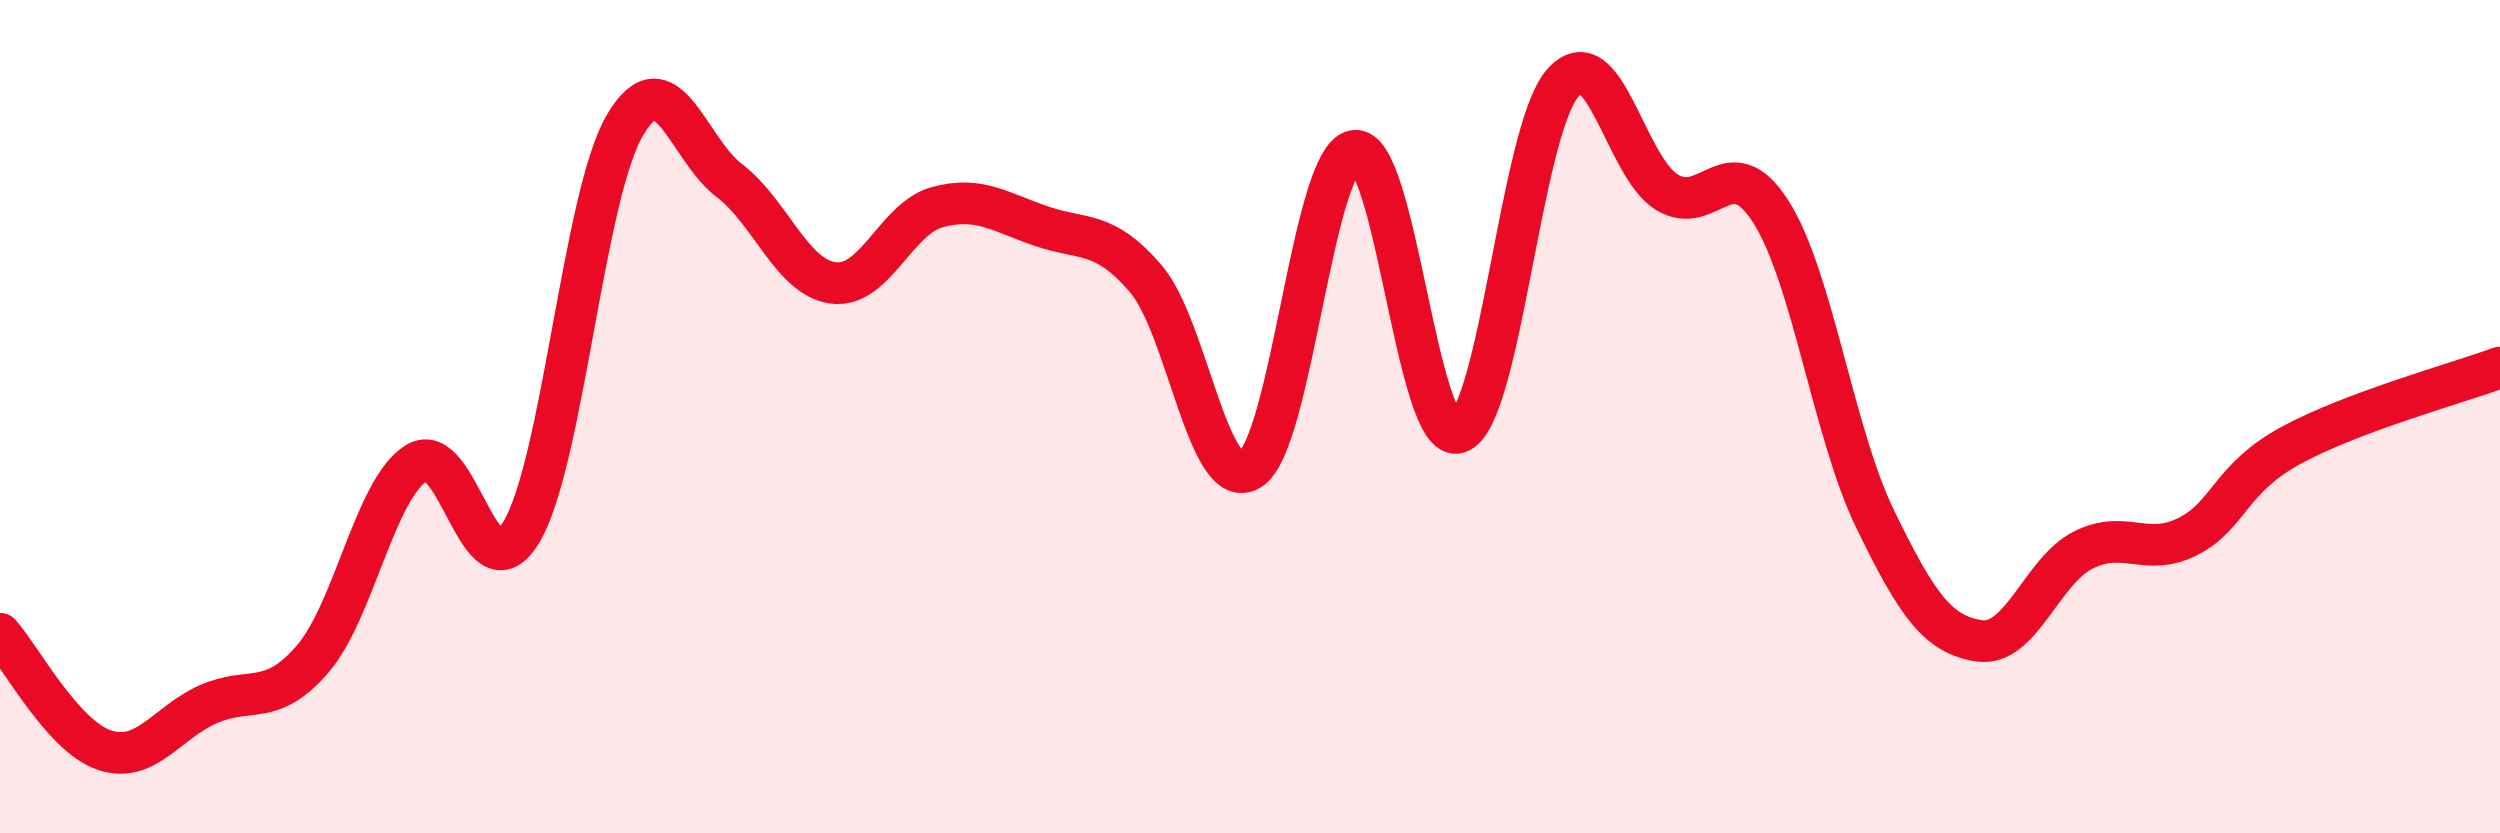
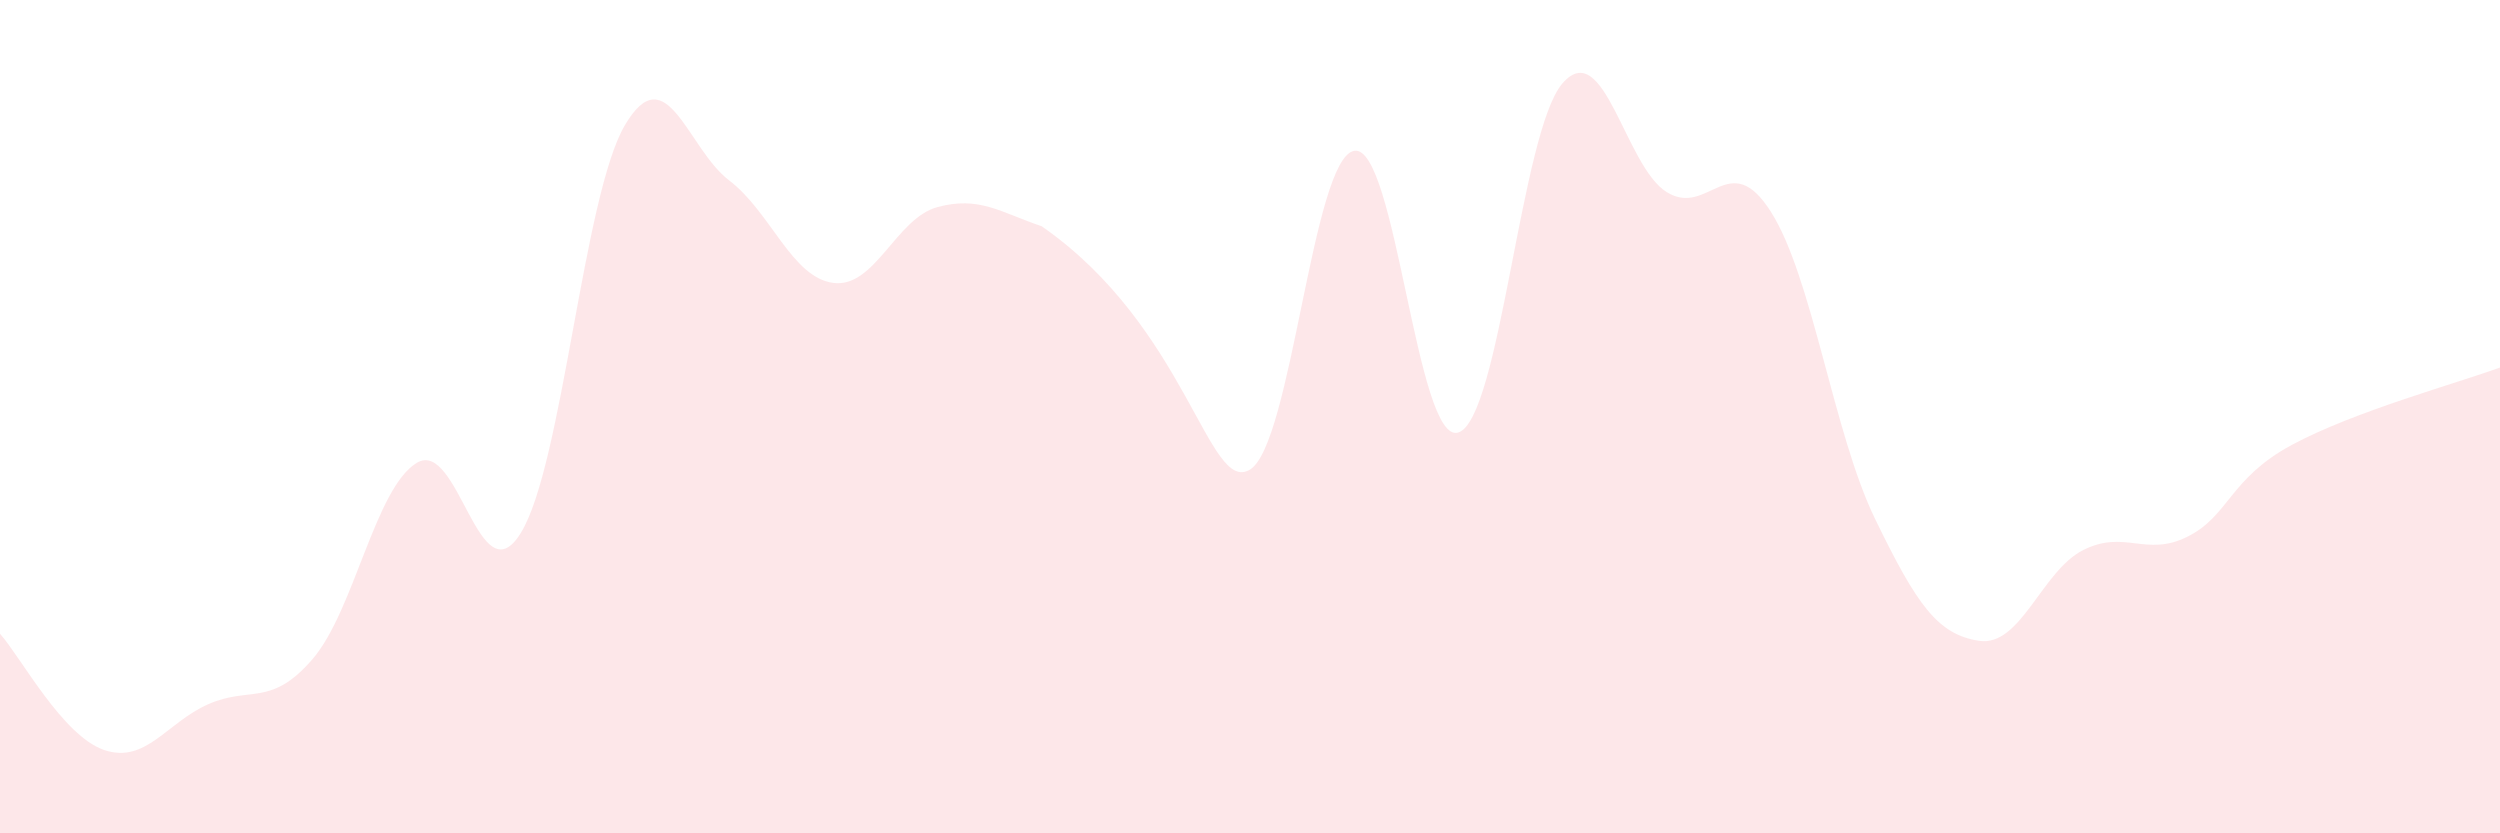
<svg xmlns="http://www.w3.org/2000/svg" width="60" height="20" viewBox="0 0 60 20">
-   <path d="M 0,15.21 C 0.5,15.77 1.5,17.66 2.5,18 C 3.5,18.34 4,17.34 5,16.9 C 6,16.46 6.5,16.98 7.5,15.82 C 8.5,14.66 9,11.72 10,11.11 C 11,10.5 11.5,14.41 12.5,12.79 C 13.5,11.17 14,4.69 15,3 C 16,1.31 16.5,3.57 17.5,4.33 C 18.5,5.09 19,6.66 20,6.79 C 21,6.92 21.5,5.24 22.5,4.97 C 23.5,4.7 24,5.09 25,5.43 C 26,5.77 26.5,5.52 27.5,6.69 C 28.5,7.86 29,11.88 30,11.27 C 31,10.66 31.5,3.8 32.5,3.62 C 33.5,3.44 34,10.7 35,10.38 C 36,10.06 36.5,3.15 37.5,2 C 38.5,0.85 39,3.99 40,4.61 C 41,5.23 41.5,3.51 42.5,5.08 C 43.5,6.65 44,10.39 45,12.45 C 46,14.51 46.5,15.23 47.5,15.38 C 48.5,15.53 49,13.7 50,13.2 C 51,12.7 51.5,13.38 52.5,12.88 C 53.5,12.38 53.5,11.49 55,10.68 C 56.5,9.87 59,9.19 60,8.82L60 20L0 20Z" fill="#EB0A25" opacity="0.1" stroke-linecap="round" stroke-linejoin="round" />
-   <path d="M 0,15.21 C 0.5,15.77 1.5,17.66 2.5,18 C 3.5,18.34 4,17.34 5,16.9 C 6,16.46 6.5,16.98 7.5,15.82 C 8.5,14.66 9,11.72 10,11.11 C 11,10.5 11.5,14.41 12.5,12.79 C 13.5,11.17 14,4.69 15,3 C 16,1.31 16.5,3.57 17.5,4.33 C 18.5,5.09 19,6.66 20,6.79 C 21,6.92 21.5,5.24 22.5,4.97 C 23.5,4.7 24,5.09 25,5.43 C 26,5.77 26.5,5.52 27.5,6.69 C 28.5,7.86 29,11.88 30,11.27 C 31,10.66 31.5,3.8 32.5,3.62 C 33.5,3.44 34,10.7 35,10.38 C 36,10.06 36.5,3.15 37.5,2 C 38.5,0.85 39,3.99 40,4.61 C 41,5.23 41.5,3.51 42.5,5.08 C 43.5,6.65 44,10.39 45,12.45 C 46,14.51 46.5,15.23 47.5,15.38 C 48.5,15.53 49,13.7 50,13.2 C 51,12.7 51.5,13.38 52.5,12.88 C 53.5,12.38 53.5,11.49 55,10.68 C 56.5,9.87 59,9.19 60,8.82" stroke="#EB0A25" stroke-width="1" fill="none" stroke-linecap="round" stroke-linejoin="round" />
+   <path d="M 0,15.21 C 0.5,15.77 1.5,17.66 2.5,18 C 3.5,18.34 4,17.34 5,16.9 C 6,16.46 6.5,16.98 7.5,15.82 C 8.5,14.66 9,11.72 10,11.11 C 11,10.5 11.5,14.41 12.5,12.79 C 13.5,11.17 14,4.69 15,3 C 16,1.31 16.5,3.57 17.5,4.33 C 18.5,5.09 19,6.66 20,6.79 C 21,6.92 21.5,5.24 22.5,4.97 C 23.5,4.7 24,5.09 25,5.43 C 28.5,7.86 29,11.88 30,11.27 C 31,10.66 31.5,3.8 32.5,3.62 C 33.5,3.44 34,10.7 35,10.38 C 36,10.06 36.5,3.15 37.5,2 C 38.5,0.85 39,3.99 40,4.61 C 41,5.23 41.5,3.51 42.5,5.08 C 43.5,6.65 44,10.39 45,12.45 C 46,14.51 46.5,15.23 47.5,15.38 C 48.5,15.53 49,13.7 50,13.2 C 51,12.7 51.5,13.38 52.5,12.88 C 53.5,12.38 53.5,11.49 55,10.68 C 56.5,9.87 59,9.19 60,8.82L60 20L0 20Z" fill="#EB0A25" opacity="0.1" stroke-linecap="round" stroke-linejoin="round" />
</svg>